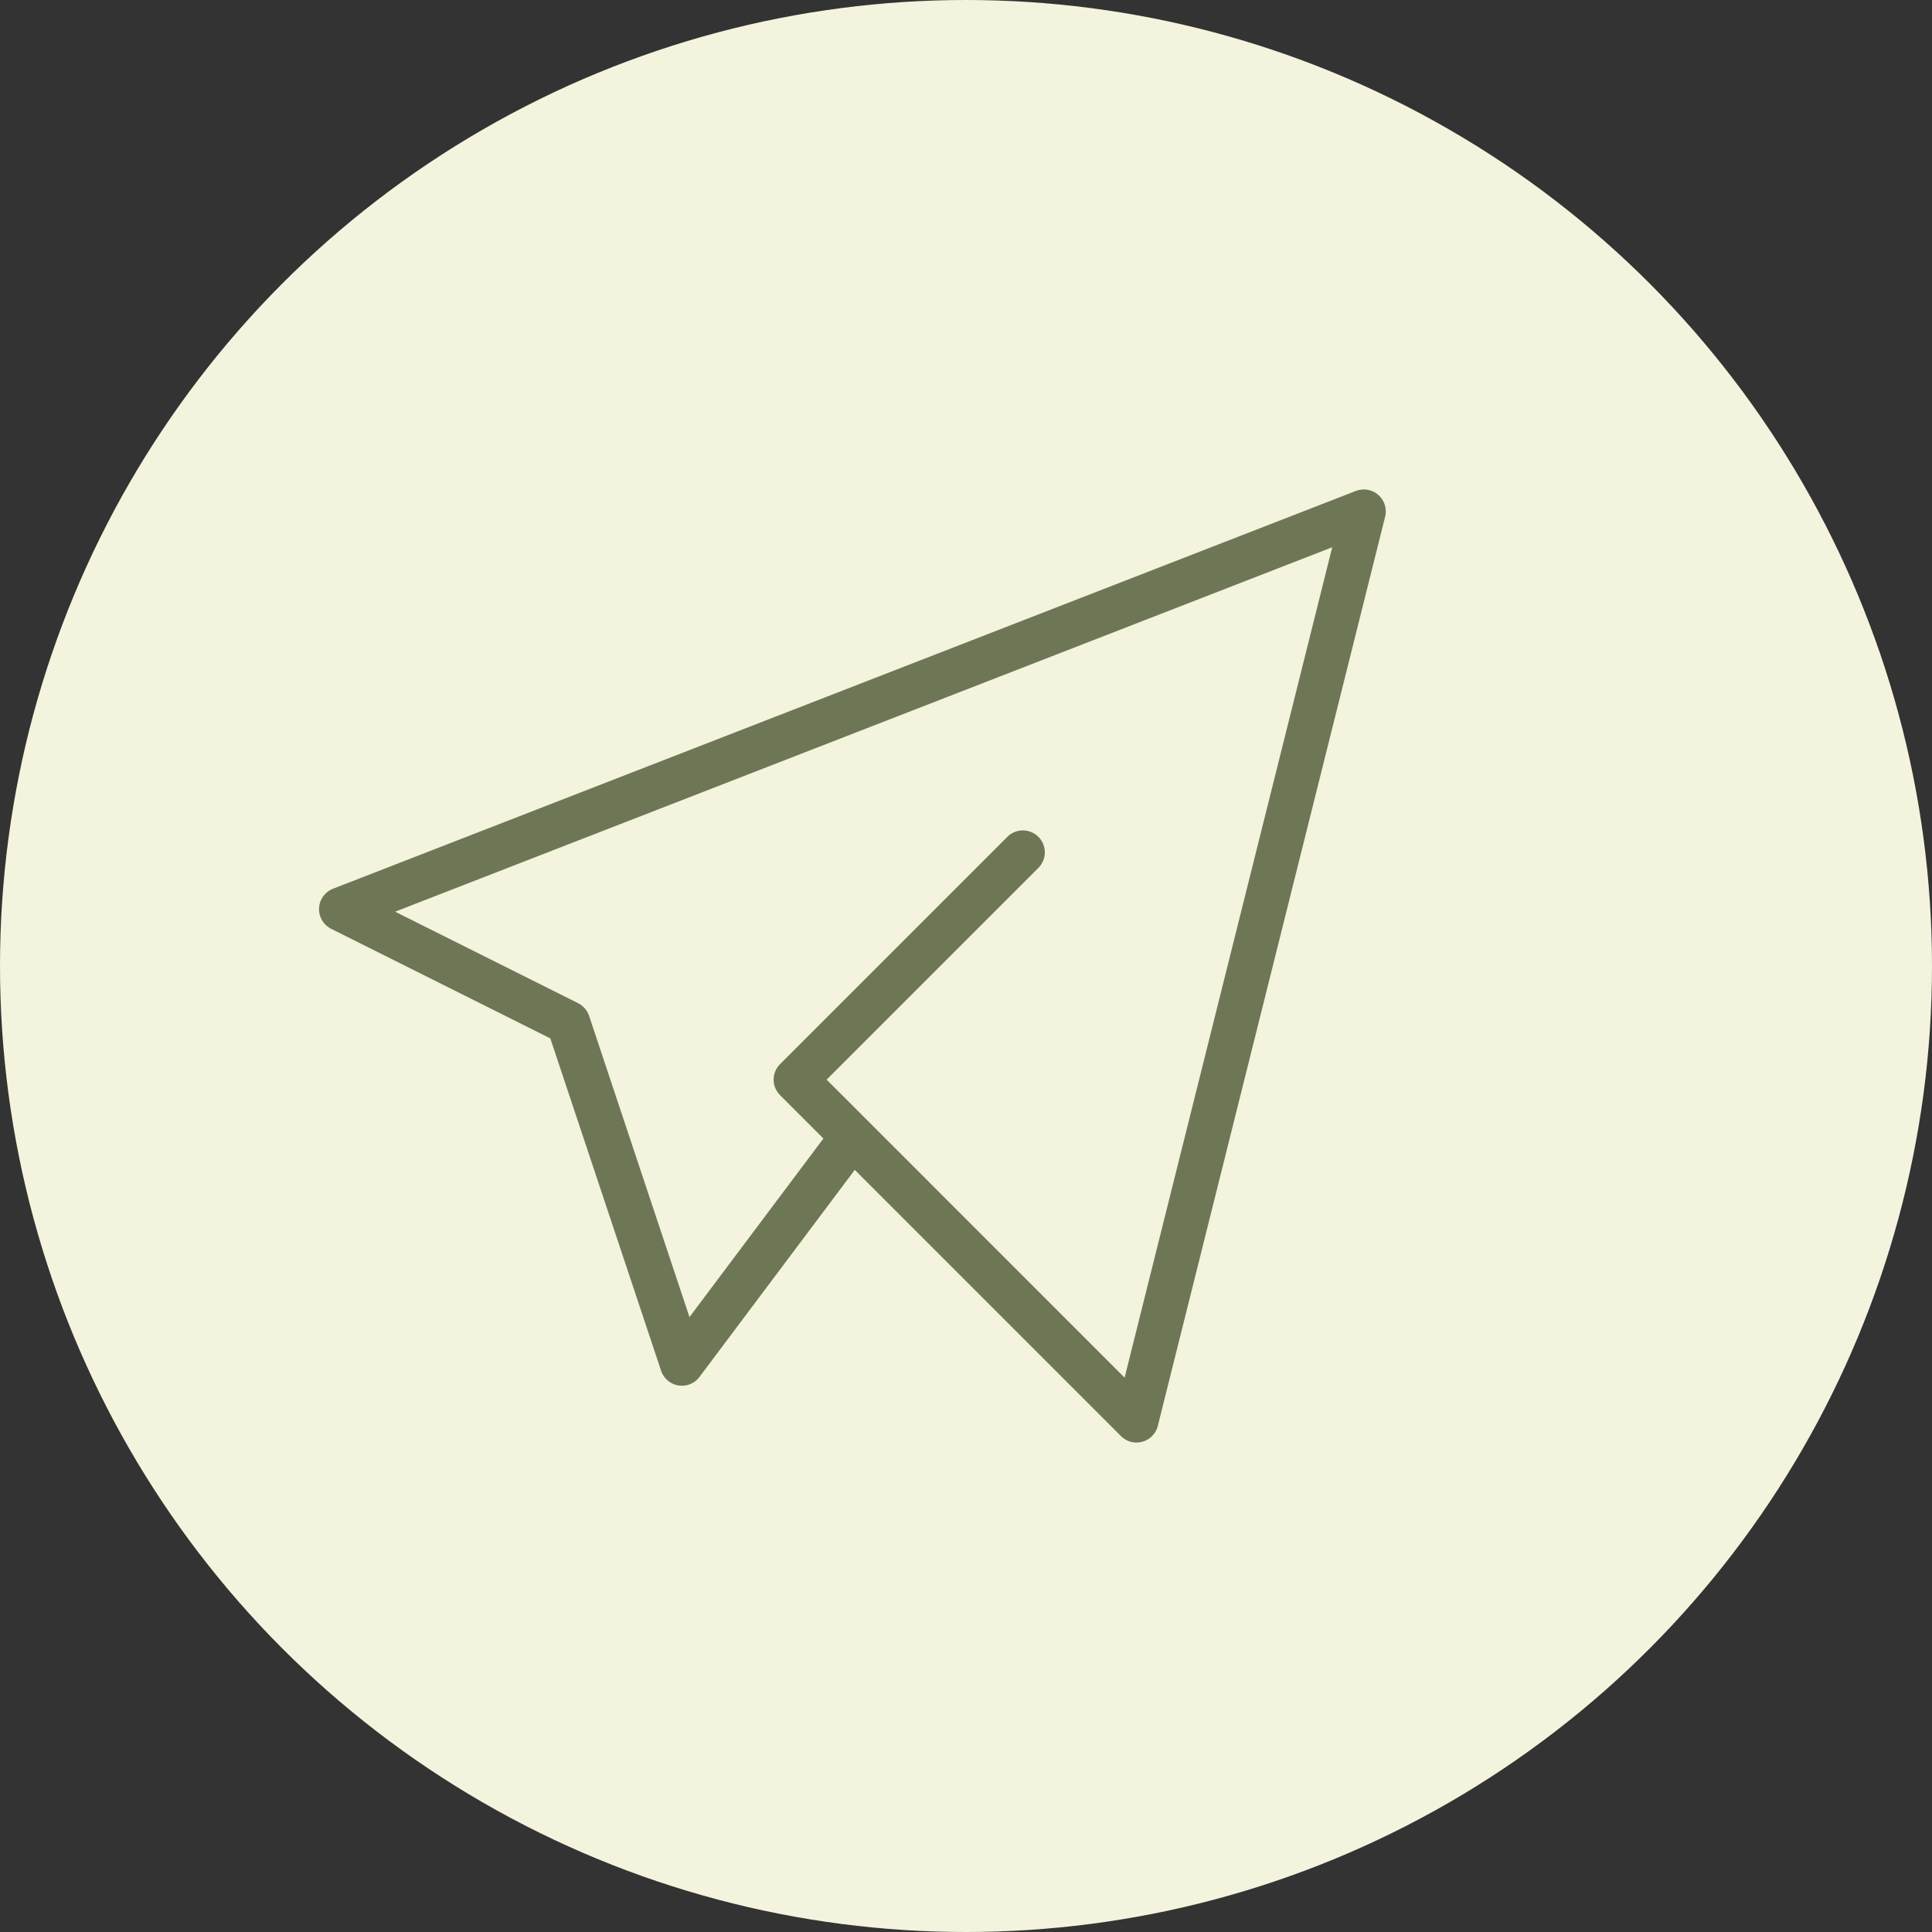
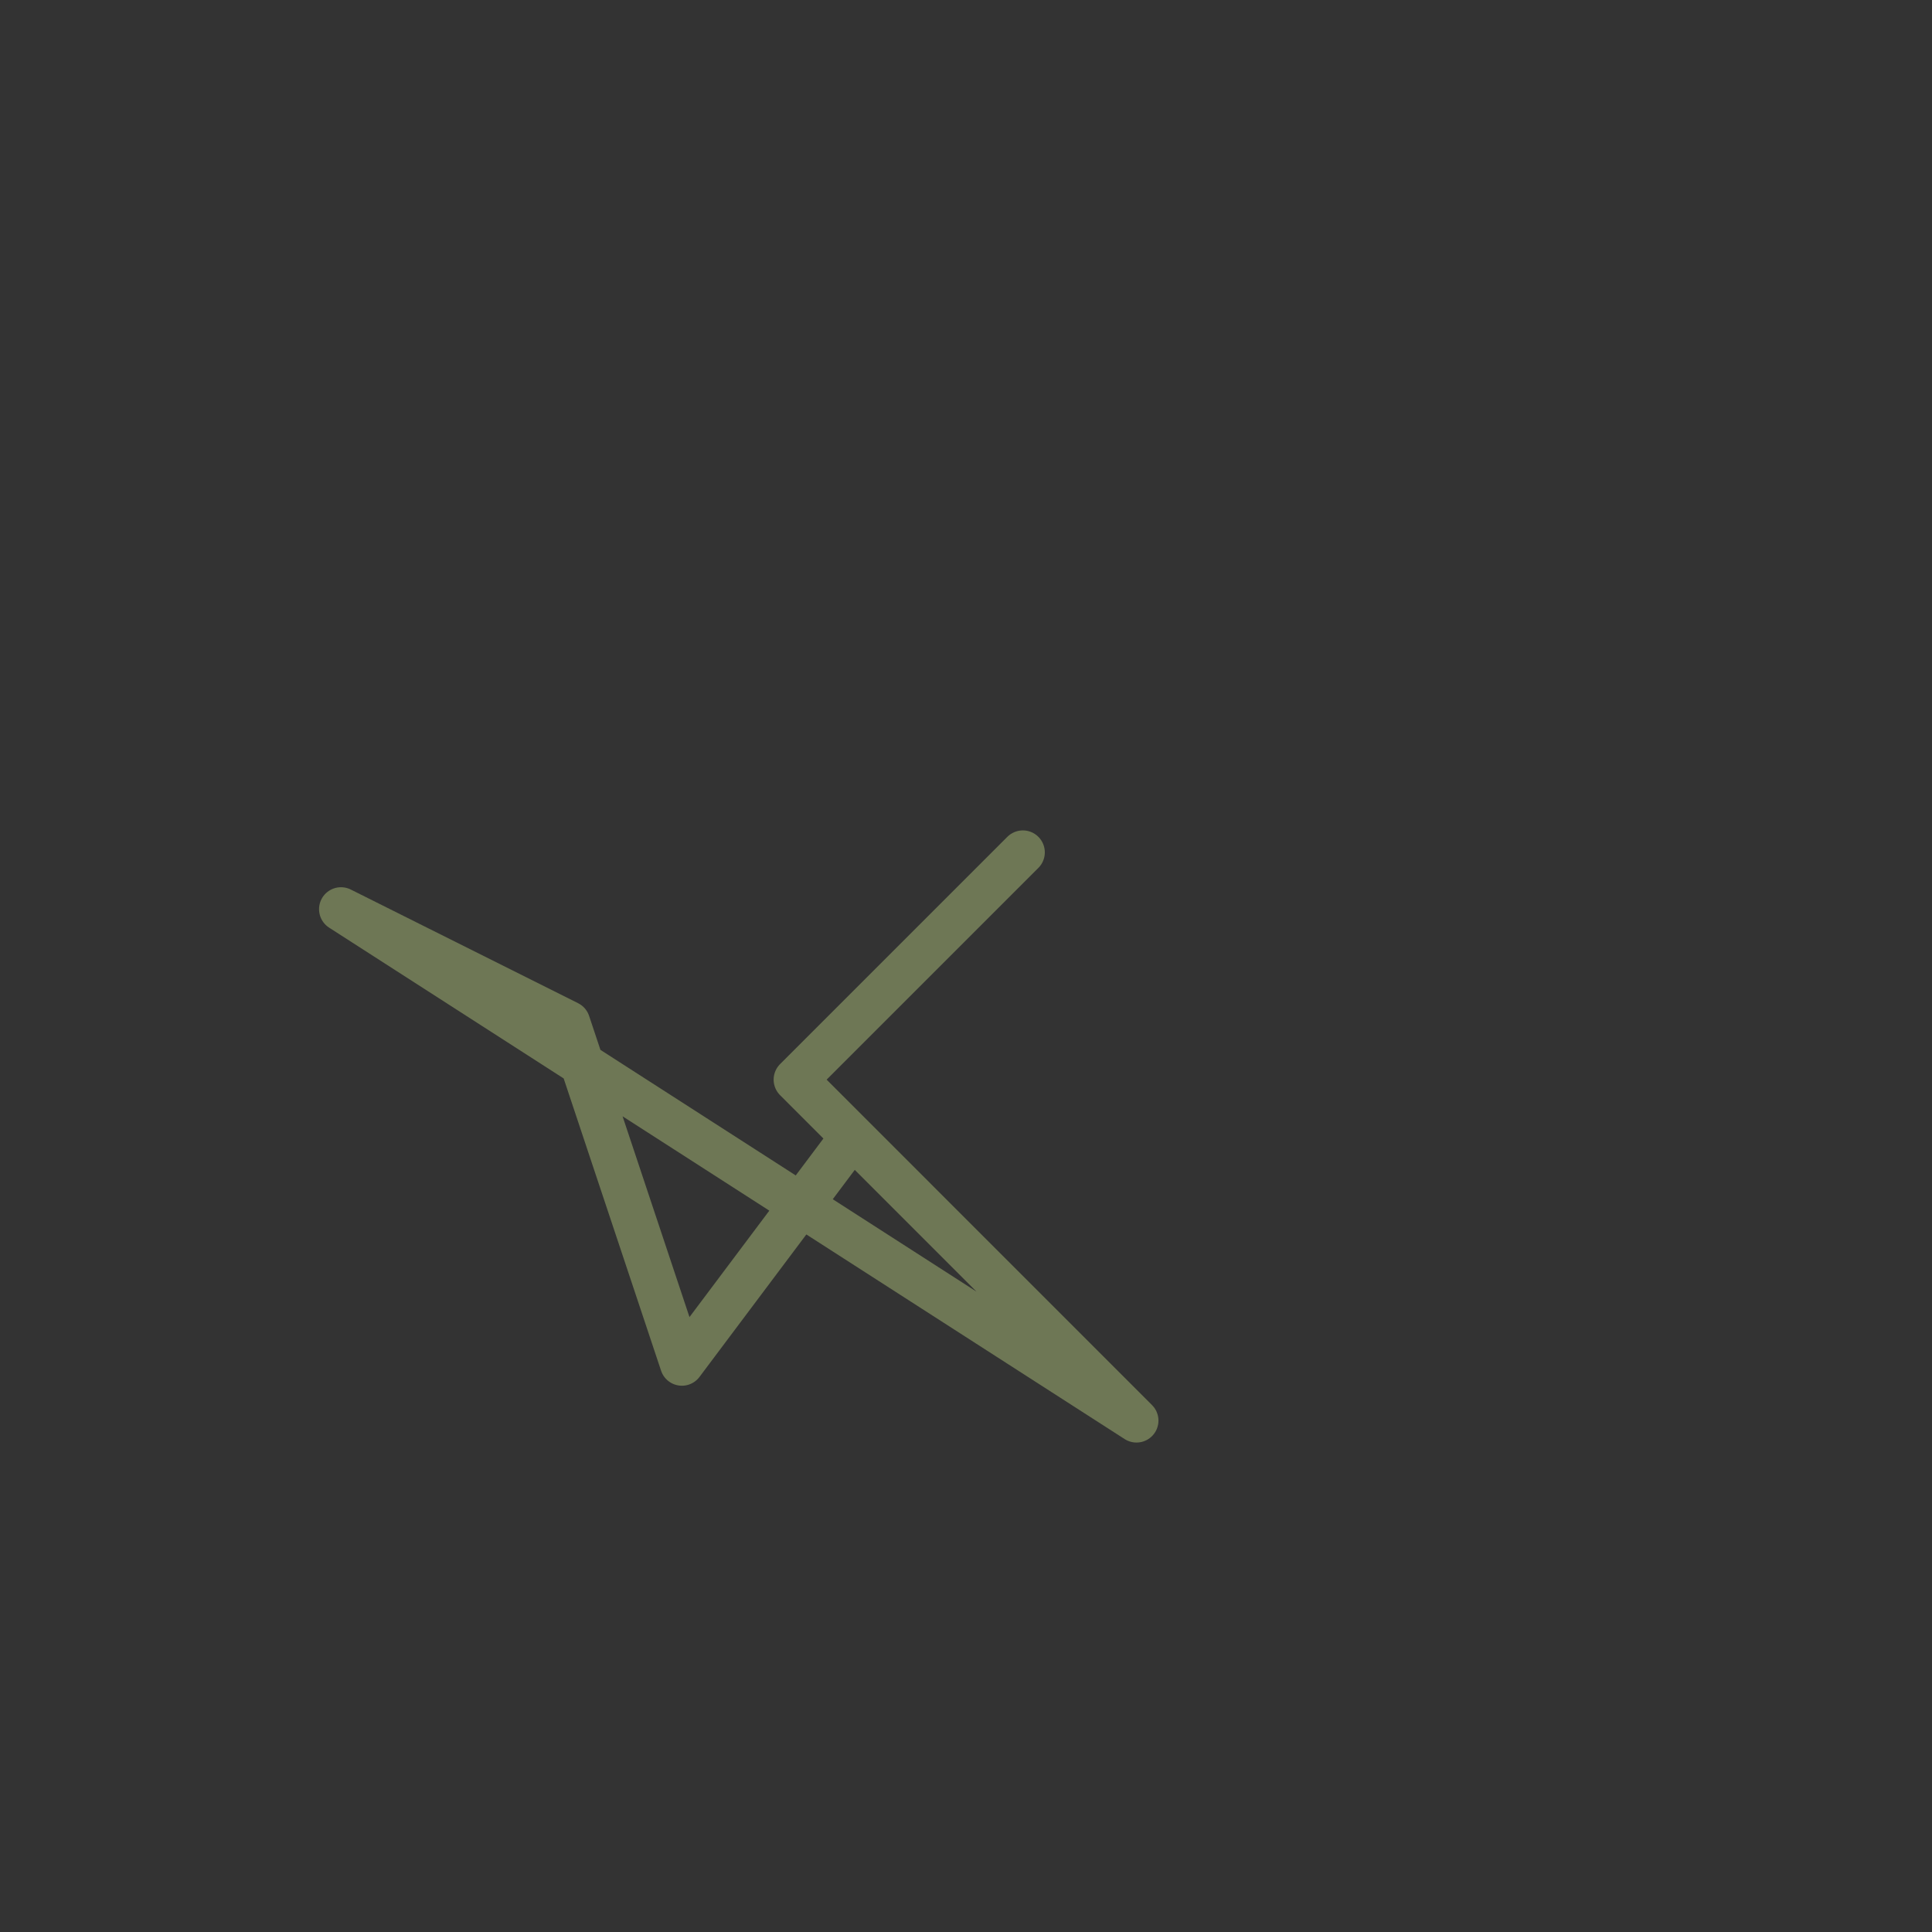
<svg xmlns="http://www.w3.org/2000/svg" width="44" height="44" viewBox="0 0 44 44" fill="none">
  <rect x="0" y="0" width="44" height="44" fill="#333333" stroke="none" />
-   <circle cx="22" cy="22" r="22" fill="#F4F3DD" />
-   <path d="M23.295 19.412L18.119 24.588L25.883 32.353L31.06 11.647L7.766 20.706L12.942 23.294L15.53 31.059L19.413 25.882" stroke="#6E7755" stroke-linecap="round" stroke-linejoin="round" />
+   <path d="M23.295 19.412L18.119 24.588L25.883 32.353L7.766 20.706L12.942 23.294L15.53 31.059L19.413 25.882" stroke="#6E7755" stroke-linecap="round" stroke-linejoin="round" />
</svg>